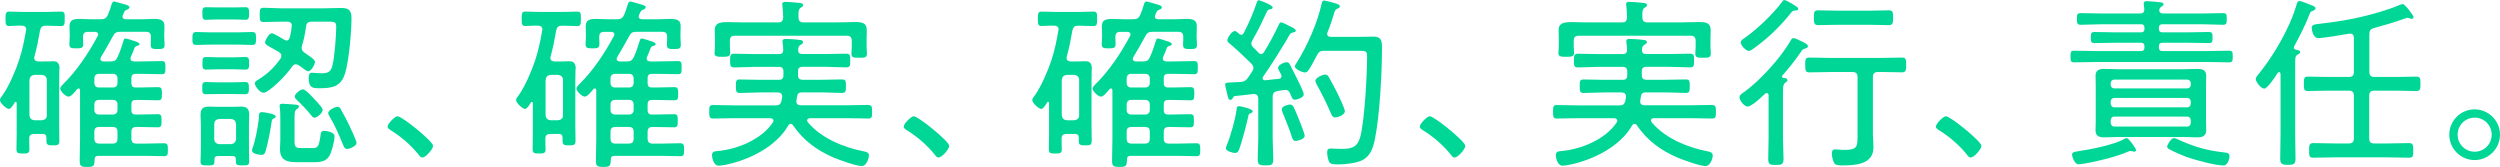
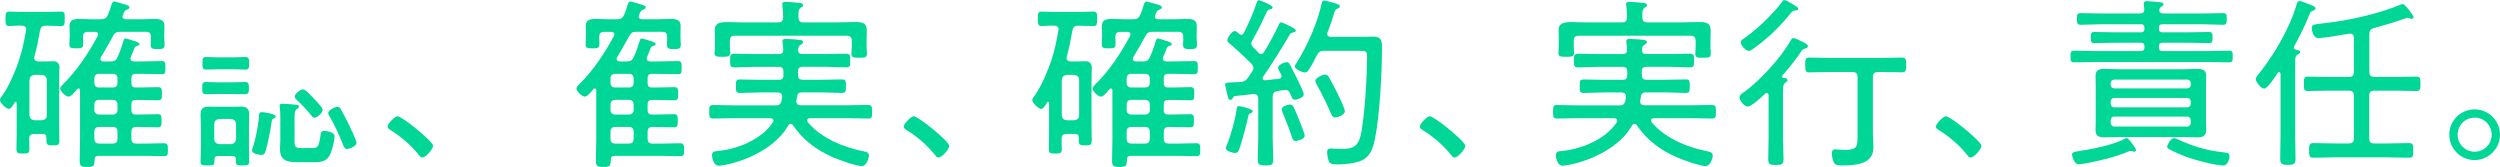
<svg xmlns="http://www.w3.org/2000/svg" id="_レイヤー_2" viewBox="0 0 496.02 33.11">
  <defs>
    <style>.cls-1{fill:#00d796;}</style>
  </defs>
  <g id="_x3C_レイヤー_x3E_">
    <path class="cls-1" d="M11.82,13.66c0-.84-.26-1.51-1.21-1.51-.51,0-1.03.04-1.54.04h-1.51c-.4-.04-.77-.18-.77-.7,0-.07,0-.18.04-.26.59-2.28.7-2.86,1.1-5.14.15-.73.44-.99,1.17-.99h.07c1.03,0,2.06.07,2.97.07.73,0,.7-.48.7-1.47s.04-1.4-.73-1.4c-.92,0-1.91.07-2.94.07h-4.41c-1.03,0-2.02-.07-2.94-.07-.7,0-.73.4-.73,1.43s.04,1.43.73,1.43c.59,0,1.8-.11,2.5-.07.51,0,.88.22.88.77,0,.07,0,.15-.04.18-.33,1.98-.73,3.93-1.36,5.84-.66,2.06-2.02,5.21-3.27,6.98-.18.22-.55.7-.55.99,0,.59,1.32,1.76,1.76,1.76s.92-.84,1.21-1.32c.04-.04.07-.07.18-.07s.18.11.18.22v6.2c0,.95-.04,1.95-.04,2.9,0,.84.26.92,1.28.92.92,0,1.29-.04,1.29-.88,0-.7-.07-1.4-.04-2.09,0-.66.33-.92.99-.92h1.69c.48,0,.73.22.73.73v.66c0,.81.33.88,1.29.88s1.28-.07,1.28-.92c0-.95-.04-1.95-.04-2.9v-8.88c0-.84.04-1.65.04-2.5ZM9.29,22.87c0,.62-.37.92-.99.99h-1.47c-.62-.07-.92-.37-.99-.99v-6.98c.07-.66.37-.95.99-1.03h1.47c.62.07.99.4.99,1.03v6.98Z" />
    <path class="cls-1" d="M32.56,28.42c-1.21,0-2.46.07-3.67.07h-1.83c-.7,0-.99-.29-.99-1.03v-1.28c0-.7.29-.99.99-.99h.15c1.36,0,2.72.07,4.11.07.7,0,.73-.33.73-1.28s0-1.32-.73-1.32c-1.4,0-2.75.07-4.11.07h-.26c-.62,0-.88-.26-.88-.88v-1.14c0-.62.26-.88.88-.88h.81c1.21,0,2.39.07,3.6.07.73,0,.77-.33.77-1.29s-.04-1.32-.77-1.32c-1.21,0-2.39.07-3.6.07h-.81c-.62,0-.88-.26-.88-.88v-.95c0-.62.26-.88.88-.88h.99c1.4,0,2.75.07,4.15.07.7,0,.73-.29.73-1.28s0-1.32-.73-1.32c-1.39,0-2.75.07-4.15.07h-1.36c-.37-.04-.7-.15-.7-.59,0-.11.04-.18.07-.29.26-.59.51-1.17.73-1.8.11-.22.26-.33.48-.4.29-.07.51-.11.51-.37,0-.33-.96-.59-1.21-.66-.37-.11-1.28-.44-1.58-.44-.26,0-.29.22-.37.44-.33,1.1-.7,2.17-1.17,3.23-.33.7-.66.88-1.4.88h-1.43c-.33-.04-.59-.15-.59-.48,0-.15.04-.26.11-.37.81-1.36,1.62-2.75,2.39-4.19.37-.66.66-.84,1.43-.84h5.1c.7,0,.99.29.99.99v.26c0,.48-.04.92-.04,1.36,0,.81.55.81,1.36.81.99,0,1.4-.04,1.4-.84,0-.48-.07-.99-.07-1.51v-.62c0-.51.04-1.03.04-1.58,0-1.21-.77-1.43-2.09-1.43-.62,0-1.39.07-2.24.07h-3.38c-.33-.04-.62-.15-.62-.51,0-.11.04-.18.07-.29.26-.62.29-.92.84-1.1.18-.11.48-.18.48-.48,0-.33-.51-.44-1.25-.66-.29-.07-1.58-.48-1.8-.48-.29,0-.4.29-.48.51-.22.73-.44,1.4-.73,2.09-.33.7-.66.92-1.4.92h-1.91c-.88,0-1.62-.07-2.24-.07-1.36,0-2.09.22-2.09,1.47,0,.51.04,1.03.04,1.54v.48c0,.51-.07.99-.07,1.51,0,.81.4.84,1.39.84.84,0,1.36,0,1.36-.81,0-.44-.04-.88-.04-1.36v-.11c0-.7.29-.99.99-.99h1.36c.33,0,.66.15.66.51,0,.15-.04.22-.11.33-1.73,3.27-4.19,6.98-6.87,9.55-.18.22-.55.55-.55.88,0,.48,1.06,1.58,1.65,1.58.51,0,1.14-.81,1.73-1.51.07-.07.15-.11.26-.11.22,0,.29.18.29.37v9.73c0,1.4-.07,2.83-.07,4.22,0,1.1.26,1.25,1.5,1.25,1.36,0,1.43-.22,1.47-1.54,0-.48.26-.66.73-.66h9.36c1.21,0,2.46.07,3.71.07.7,0,.73-.37.73-1.28s-.04-1.29-.77-1.29ZM23.31,27.46c0,.73-.26,1.03-.99,1.03h-2.61c-.7,0-.99-.29-.99-1.03v-1.28c0-.7.26-.99.99-.99h2.61c.73,0,.99.29.99.99v1.28ZM23.31,21.84c0,.51-.33.88-.88.88h-2.83c-.55,0-.88-.37-.88-.88v-1.14c0-.51.33-.88.88-.88h2.83c.55,0,.88.37.88.88v1.14ZM23.31,16.48c0,.51-.33.88-.88.88h-2.83c-.55,0-.88-.37-.88-.88v-.95c0-.51.33-.88.88-.88h2.83c.55,0,.88.37.88.88v.95Z" />
    <path class="cls-1" d="M60.13,17.73c-.59,0-1.65.92-1.65,1.43,0,.29.26.51.44.7.84.77,2.09,2.06,2.75,2.94.18.22.4.55.7.55.59,0,1.65-.95,1.65-1.54,0-.37-.7-1.1-.92-1.36-.48-.51-2.39-2.72-2.97-2.72Z" />
-     <path class="cls-1" d="M40.86,3.93c.51,0,1.36-.07,2.17-.07h3.52c.81,0,1.54.07,2.17.07.7,0,.7-.51.7-1.25s0-1.25-.7-1.25c-.51,0-1.36.04-2.17.04h-3.52c-.81,0-1.65-.04-2.17-.04-.73,0-.7.51-.7,1.25s-.04,1.25.7,1.25Z" />
    <path class="cls-1" d="M49.45,22.84c0-1.17-.4-1.69-1.58-1.69-.55,0-1.1.04-1.62.04h-3.23c-.55,0-1.1-.04-1.65-.04-1.21,0-1.58.55-1.58,1.69,0,.62.07,1.28.07,1.91v4.88c0,.81-.07,1.62-.07,2.42,0,.73.33.77,1.36.77s1.4,0,1.4-.77v-.4c0-.51.22-.7.73-.7h2.79c.51,0,.73.18.73.7v.44c0,.7.4.73,1.32.73,1.03,0,1.32-.07,1.32-.77,0-.81-.04-1.62-.04-2.42v-4.88c0-.66.04-1.29.04-1.91ZM46.84,27.57c-.07.62-.37.95-1.03,1.03h-2.31c-.62-.07-.99-.4-.99-1.03v-2.94c0-.66.37-.95.99-1.03h2.31c.66.07.95.37,1.03,1.03v2.94Z" />
    <path class="cls-1" d="M48.68,11.31c-.77,0-1.69.07-2.57.07h-2.64c-.92,0-1.84-.07-2.57-.07-.77,0-.73.48-.73,1.25,0,.66-.04,1.25.7,1.25.88,0,1.72-.07,2.61-.07h2.64c.88,0,1.76.07,2.57.07s.73-.55.73-1.25c0-.73.04-1.25-.73-1.25Z" />
-     <path class="cls-1" d="M47.17,8.85c.99,0,1.95.07,2.86.07.77,0,.77-.48.77-1.29s0-1.28-.77-1.28c-.88,0-1.87.07-2.86.07h-5.36c-.99,0-2.02-.07-2.86-.07-.77,0-.77.48-.77,1.28s-.04,1.29.77,1.29,1.87-.07,2.86-.07h5.36Z" />
    <path class="cls-1" d="M40.86,18.69c.77,0,1.69-.04,2.61-.04h2.57c.88,0,1.76.04,2.61.04.73,0,.73-.48.73-1.21s0-1.21-.73-1.21c-.81,0-1.69.07-2.61.07h-2.57c-.92,0-1.84-.07-2.61-.07s-.73.48-.73,1.21-.04,1.21.73,1.21Z" />
    <path class="cls-1" d="M64.32,25.96c-.62,0-.66.4-.73.92-.33,2.35-.55,2.5-1.73,2.5h-1.95c-1.06,0-1.47-.04-1.47-1.32v-4.33c0-1.28,0-1.8.51-2.13.15-.11.37-.22.37-.44,0-.37-.48-.37-.73-.4-.51-.04-2.13-.18-2.57-.18-.29,0-.55.07-.55.44,0,.11.04.22.04.33.11.81.11,1.58.11,2.39v4.04c0,.59-.07,1.17-.07,1.76,0,2.35,1.47,2.64,3.45,2.64h3.16c1.21,0,2.39-.04,3.12-1.14.51-.73,1.1-3.08,1.1-3.97,0-.95-1.73-1.1-2.06-1.1Z" />
    <path class="cls-1" d="M52.02,22.25c-.66,0-.62.37-.66.92,0,.18,0,.4-.04.62-.18,1.58-.66,4.08-1.21,5.58-.07.15-.11.29-.11.44,0,.81,1.69.92,1.84.92.55,0,.73-.29.88-.81.4-1.36.99-4.3,1.17-5.73.07-.4.07-.51.44-.7.18-.07.37-.18.37-.4,0-.51-2.39-.84-2.68-.84Z" />
    <path class="cls-1" d="M67.66,21.77c-.18-.33-.29-.59-.7-.59-.44,0-1.84.66-1.84,1.25,0,.22.18.55.29.7.92,1.51,2.02,3.97,2.68,5.65.15.37.29.77.81.77.48,0,1.84-.59,1.84-1.17,0-.48-1.25-3.08-1.5-3.63-.48-1.03-1.03-2.02-1.58-2.97Z" />
-     <path class="cls-1" d="M51.07,15.9c-.26.18-.51.33-.51.66,0,.44.92,1.84,1.73,1.84.96,0,4.19-3.05,5.69-5.21.15-.22.37-.44.7-.44s.7.26.95.44c.48.37,1.21.95,1.5.95.66,0,1.36-1.4,1.36-1.84s-.66-.88-1.54-1.47c-.15-.11-.33-.26-.51-.37-.37-.26-.59-.51-.59-.95,0-.18.04-.29.07-.44.4-1.29.62-2.5.81-3.82.07-.7.4-.95,1.1-.95h3.52c.95,0,1.36.07,1.36.99,0,1.69-.33,6.02-.73,7.6-.33,1.36-.84,1.65-2.2,1.65-.7,0-1.65-.11-1.91-.11-.55,0-.62.55-.62,1.06,0,1.98.81,2.02,2.13,2.02,2.46,0,4.26-.29,5.07-2.9.77-2.42,1.29-8.3,1.29-10.94,0-1.54-.44-2.09-2.06-2.09-1.14,0-2.24.07-3.38.07h-8.55c-1.14,0-2.28-.11-3.41-.11-.77,0-.81.33-.81,1.43s.04,1.4.81,1.4c1.14,0,2.28-.07,3.41-.07h1.21c.66,0,.99.26.92.95-.07.77-.18,1.47-.4,2.2-.11.33-.26.59-.62.59-.18,0-.29-.07-.44-.15-.44-.26-2.13-1.29-2.5-1.29-.55,0-1.32,1.4-1.32,1.8s.48.66,1.36,1.14c.37.22.84.44,1.36.77.29.18.51.4.51.77,0,.22-.07.37-.18.55-1.32,1.87-2.61,3.08-4.55,4.26Z" />
    <path class="cls-1" d="M78.88,23.06c-.51,0-1.98,1.47-1.98,2.06,0,.37.33.51.59.7,2.13,1.32,4.04,2.97,5.58,4.88.18.26.4.55.73.55.7,0,2.13-1.69,2.13-2.31,0-.88-6.13-5.87-7.05-5.87Z" />
    <path class="cls-1" d="M134.98,28.42c-1.21,0-2.46.07-3.67.07h-1.83c-.7,0-.99-.29-.99-1.03v-1.28c0-.7.29-.99.99-.99h.15c1.36,0,2.72.07,4.11.07.7,0,.73-.33.73-1.28s0-1.32-.73-1.32c-1.4,0-2.75.07-4.11.07h-.26c-.62,0-.88-.26-.88-.88v-1.14c0-.62.26-.88.88-.88h.81c1.21,0,2.39.07,3.6.07.73,0,.77-.33.77-1.29s-.04-1.32-.77-1.32c-1.21,0-2.39.07-3.6.07h-.81c-.62,0-.88-.26-.88-.88v-.95c0-.62.26-.88.88-.88h.99c1.4,0,2.75.07,4.15.07.7,0,.73-.29.73-1.28s0-1.32-.73-1.32c-1.39,0-2.75.07-4.15.07h-1.36c-.37-.04-.7-.15-.7-.59,0-.11.04-.18.07-.29.26-.59.51-1.17.73-1.8.11-.22.26-.33.48-.4.29-.07.51-.11.51-.37,0-.33-.96-.59-1.21-.66-.37-.11-1.28-.44-1.58-.44-.26,0-.29.22-.37.44-.33,1.1-.7,2.17-1.17,3.23-.33.7-.66.88-1.4.88h-1.43c-.33-.04-.59-.15-.59-.48,0-.15.04-.26.11-.37.81-1.36,1.62-2.75,2.39-4.19.37-.66.66-.84,1.43-.84h5.1c.7,0,.99.29.99.99v.26c0,.48-.04.92-.04,1.36,0,.81.55.81,1.36.81.99,0,1.4-.04,1.4-.84,0-.48-.07-.99-.07-1.51v-.62c0-.51.04-1.03.04-1.58,0-1.21-.77-1.43-2.09-1.43-.62,0-1.39.07-2.24.07h-3.38c-.33-.04-.62-.15-.62-.51,0-.11.04-.18.07-.29.26-.62.29-.92.84-1.1.18-.11.48-.18.48-.48,0-.33-.51-.44-1.25-.66-.29-.07-1.58-.48-1.8-.48-.29,0-.4.29-.48.51-.22.73-.44,1.4-.73,2.09-.33.7-.66.92-1.4.92h-1.91c-.88,0-1.62-.07-2.24-.07-1.36,0-2.09.22-2.09,1.47,0,.51.04,1.03.04,1.54v.48c0,.51-.07.99-.07,1.51,0,.81.4.84,1.39.84.84,0,1.36,0,1.36-.81,0-.44-.04-.88-.04-1.36v-.11c0-.7.29-.99.99-.99h1.36c.33,0,.66.15.66.51,0,.15-.04.22-.11.33-1.73,3.27-4.19,6.98-6.87,9.55-.18.22-.55.55-.55.88,0,.48,1.06,1.58,1.65,1.58.51,0,1.14-.81,1.73-1.51.07-.07.15-.11.26-.11.22,0,.29.18.29.37v9.73c0,1.4-.07,2.83-.07,4.22,0,1.1.26,1.25,1.5,1.25,1.36,0,1.43-.22,1.47-1.54,0-.48.26-.66.73-.66h9.36c1.21,0,2.46.07,3.71.07.7,0,.73-.37.73-1.28s-.04-1.29-.77-1.29ZM125.72,27.46c0,.73-.26,1.03-.99,1.03h-2.61c-.7,0-.99-.29-.99-1.03v-1.28c0-.7.26-.99.99-.99h2.61c.73,0,.99.29.99.99v1.28ZM125.72,21.84c0,.51-.33.88-.88.88h-2.83c-.55,0-.88-.37-.88-.88v-1.14c0-.51.33-.88.88-.88h2.83c.55,0,.88.37.88.88v1.14ZM125.72,16.48c0,.51-.33.88-.88.88h-2.83c-.55,0-.88-.37-.88-.88v-.95c0-.51.33-.88.88-.88h2.83c.55,0,.88.37.88.88v.95Z" />
-     <path class="cls-1" d="M114.23,13.66c0-.84-.26-1.51-1.21-1.51-.51,0-1.03.04-1.54.04h-1.51c-.4-.04-.77-.18-.77-.7,0-.07,0-.18.04-.26.59-2.28.7-2.86,1.1-5.14.15-.73.44-.99,1.17-.99h.07c1.03,0,2.06.07,2.97.07.73,0,.7-.48.7-1.47s.04-1.4-.73-1.4c-.92,0-1.91.07-2.94.07h-4.41c-1.03,0-2.02-.07-2.94-.07-.7,0-.73.4-.73,1.43s.04,1.43.73,1.43c.59,0,1.8-.11,2.5-.07.51,0,.88.22.88.77,0,.07,0,.15-.04.18-.33,1.98-.73,3.93-1.36,5.84-.66,2.06-2.02,5.21-3.27,6.98-.18.22-.55.7-.55.99,0,.59,1.32,1.76,1.76,1.76s.92-.84,1.21-1.32c.04-.04.07-.07.18-.07s.18.11.18.22v6.2c0,.95-.04,1.95-.04,2.9,0,.84.26.92,1.28.92.92,0,1.29-.04,1.29-.88,0-.7-.07-1.4-.04-2.09,0-.66.33-.92.99-.92h1.69c.48,0,.73.22.73.73v.66c0,.81.33.88,1.29.88s1.28-.07,1.28-.92c0-.95-.04-1.95-.04-2.9v-8.88c0-.84.04-1.65.04-2.5ZM111.7,22.87c0,.62-.37.92-.99.99h-1.47c-.62-.07-.92-.37-.99-.99v-6.98c.07-.66.37-.95.99-1.03h1.47c.62.07.99.4.99,1.03v6.98Z" />
    <path class="cls-1" d="M172.24,20.82c-1.43,0-2.86.07-4.26.07h-9.14c-.48,0-.84-.22-.84-.77,0-.18.11-.62.15-.95.07-.62.37-.84.99-.84h3.78c1.4,0,2.75.11,4.11.11.81,0,.81-.4.81-1.36s0-1.32-.81-1.32c-1.36,0-2.75.07-4.11.07h-3.67c-.62,0-.92-.26-.92-.88v-.81c0-.62.29-.88.92-.88h4.59c1.36,0,2.72.11,4.08.11.81,0,.77-.48.77-1.36s.04-1.36-.77-1.36c-1.36,0-2.72.07-4.08.07h-4.59c-.62,0-.92-.22-.88-.84,0-.48.07-.73.48-.99.26-.18.48-.26.48-.51,0-.33-.33-.44-.59-.44-.55-.11-2.28-.22-2.83-.22-.37,0-.66.07-.66.51,0,.11.04.26.04.37.07.4.11.84.11,1.25,0,.66-.26.88-.88.88h-4.81c-1.32,0-2.68-.07-4.04-.07-.81,0-.81.44-.81,1.36s0,1.36.81,1.36c1.36,0,2.72-.11,4.04-.11h4.85c.59,0,.88.29.88.88v.81c0,.62-.29.88-.88.88h-3.63c-1.39,0-2.75-.07-4.15-.07-.81,0-.77.44-.77,1.32s0,1.36.77,1.36c1.4,0,2.75-.11,4.15-.11h3.34c.51,0,.92.22.92.77,0,.33-.11.66-.15.99-.22.62-.44.81-1.1.81h-8.19c-1.43,0-2.83-.07-4.26-.07-.77,0-.77.37-.77,1.32s0,1.36.77,1.36c1.43,0,2.83-.07,4.26-.07h7.09c.29.04.62.11.62.51,0,.11-.07.22-.11.33-2.28,3.41-7.12,5.36-11.09,5.69-.55.04-.99.15-.99.81,0,.55.33,2.09,1.32,2.09.37,0,1.21-.15,1.54-.22,4.55-.95,9.91-3.6,12.26-7.75.11-.18.26-.33.48-.33s.37.11.48.29c2.06,3.01,4.74,4.96,8.04,6.39,1.14.48,4.48,1.69,5.62,1.69.84,0,1.39-1.43,1.39-2.09,0-.62-.51-.73-1.06-.84-3.96-.77-8.44-2.61-11.05-5.76-.07-.11-.15-.22-.15-.37,0-.33.29-.4.55-.44h7.31c1.4,0,2.83.07,4.26.07.77,0,.77-.37.77-1.32s0-1.36-.77-1.36Z" />
    <path class="cls-1" d="M141.76,10.46c0,.77.48.81,1.54.81s1.58-.04,1.58-.77c0-.48-.07-.95-.07-1.43v-.95c0-.73.29-1.03.99-1.03h22.17c.73,0,1.03.29,1.03,1.03v1.14c0,.44-.07.99-.07,1.43,0,.77.55.77,1.54.77,1.14,0,1.54-.04,1.54-.84,0-.37-.07-.95-.07-1.36v-1.47c0-.62.04-1.17.04-1.62,0-1.14-.26-1.8-2.13-1.8-1.25,0-2.5.07-3.74.07h-6.65c-.7,0-1.03-.26-1.03-.99-.04-1.17,0-1.62.44-1.91.26-.18.48-.29.48-.51,0-.33-.33-.4-.59-.44-.62-.07-2.31-.22-2.9-.22-.33,0-.66.04-.66.48,0,.11.04.22.04.33.07.73.15,1.51.15,2.24-.04.73-.29,1.03-.99,1.03h-6.72c-1.32,0-2.42-.07-3.3-.07-1.65,0-2.57.26-2.57,1.58,0,.44.04,1.1.04,1.84v1.29c0,.48-.07.92-.07,1.4Z" />
    <path class="cls-1" d="M181.29,23.06c-.51,0-1.98,1.47-1.98,2.06,0,.37.33.51.59.7,2.13,1.32,4.04,2.97,5.58,4.88.18.26.4.55.73.55.7,0,2.13-1.69,2.13-2.31,0-.88-6.13-5.87-7.05-5.87Z" />
    <path class="cls-1" d="M216.64,13.66c0-.84-.26-1.51-1.21-1.51-.51,0-1.03.04-1.54.04h-1.5c-.4-.04-.77-.18-.77-.7,0-.07,0-.18.04-.26.59-2.28.7-2.86,1.1-5.14.15-.73.44-.99,1.17-.99h.07c1.03,0,2.06.07,2.97.07.73,0,.7-.48.7-1.47s.04-1.4-.73-1.4c-.92,0-1.91.07-2.94.07h-4.41c-1.03,0-2.02-.07-2.94-.07-.7,0-.73.4-.73,1.43s.04,1.43.73,1.43c.59,0,1.8-.11,2.5-.07.51,0,.88.22.88.77,0,.07,0,.15-.04.18-.33,1.98-.73,3.93-1.36,5.84-.66,2.06-2.02,5.21-3.27,6.98-.18.22-.55.7-.55.99,0,.59,1.32,1.76,1.76,1.76s.92-.84,1.21-1.32c.04-.04.07-.07.18-.07s.18.11.18.22v6.2c0,.95-.04,1.95-.04,2.9,0,.84.26.92,1.28.92.92,0,1.29-.04,1.29-.88,0-.7-.07-1.4-.04-2.09,0-.66.33-.92.99-.92h1.69c.48,0,.73.22.73.73v.66c0,.81.33.88,1.29.88s1.28-.07,1.28-.92c0-.95-.04-1.95-.04-2.9v-8.88c0-.84.04-1.65.04-2.5ZM214.11,22.87c0,.62-.37.92-.99.99h-1.47c-.62-.07-.92-.37-.99-.99v-6.98c.07-.66.37-.95.99-1.03h1.47c.62.07.99.4.99,1.03v6.98Z" />
    <path class="cls-1" d="M237.39,28.42c-1.21,0-2.46.07-3.67.07h-1.83c-.7,0-.99-.29-.99-1.03v-1.28c0-.7.29-.99.99-.99h.15c1.36,0,2.72.07,4.11.07.7,0,.73-.33.73-1.28s0-1.32-.73-1.32c-1.4,0-2.75.07-4.11.07h-.26c-.62,0-.88-.26-.88-.88v-1.14c0-.62.26-.88.88-.88h.81c1.21,0,2.39.07,3.6.07.73,0,.77-.33.77-1.29s-.04-1.32-.77-1.32c-1.21,0-2.39.07-3.6.07h-.81c-.62,0-.88-.26-.88-.88v-.95c0-.62.26-.88.88-.88h.99c1.4,0,2.75.07,4.15.07.7,0,.73-.29.73-1.28s0-1.32-.73-1.32c-1.39,0-2.75.07-4.15.07h-1.36c-.37-.04-.7-.15-.7-.59,0-.11.04-.18.07-.29.26-.59.51-1.17.73-1.8.11-.22.26-.33.48-.4.29-.07.51-.11.51-.37,0-.33-.96-.59-1.21-.66-.37-.11-1.29-.44-1.58-.44-.26,0-.29.22-.37.44-.33,1.1-.7,2.17-1.17,3.23-.33.7-.66.88-1.4.88h-1.43c-.33-.04-.59-.15-.59-.48,0-.15.04-.26.11-.37.81-1.36,1.62-2.75,2.39-4.19.37-.66.66-.84,1.43-.84h5.1c.7,0,.99.29.99.99v.26c0,.48-.04.92-.04,1.36,0,.81.55.81,1.36.81.99,0,1.4-.04,1.4-.84,0-.48-.07-.99-.07-1.51v-.62c0-.51.04-1.03.04-1.58,0-1.21-.77-1.43-2.09-1.43-.62,0-1.39.07-2.24.07h-3.38c-.33-.04-.62-.15-.62-.51,0-.11.04-.18.07-.29.26-.62.29-.92.84-1.1.18-.11.48-.18.48-.48,0-.33-.51-.44-1.25-.66-.29-.07-1.58-.48-1.8-.48-.29,0-.4.29-.48.51-.22.73-.44,1.4-.73,2.09-.33.7-.66.92-1.4.92h-1.91c-.88,0-1.62-.07-2.24-.07-1.36,0-2.09.22-2.09,1.47,0,.51.04,1.03.04,1.54v.48c0,.51-.07.99-.07,1.51,0,.81.4.84,1.39.84.84,0,1.36,0,1.36-.81,0-.44-.04-.88-.04-1.36v-.11c0-.7.29-.99.99-.99h1.36c.33,0,.66.15.66.51,0,.15-.04.22-.11.33-1.73,3.27-4.19,6.98-6.87,9.55-.18.22-.55.55-.55.88,0,.48,1.06,1.58,1.65,1.58.51,0,1.14-.81,1.73-1.51.07-.07.15-.11.26-.11.22,0,.29.18.29.37v9.73c0,1.4-.07,2.83-.07,4.22,0,1.1.26,1.25,1.5,1.25,1.36,0,1.43-.22,1.47-1.54,0-.48.26-.66.73-.66h9.36c1.21,0,2.46.07,3.71.07.7,0,.73-.37.73-1.28s-.04-1.29-.77-1.29ZM228.13,27.46c0,.73-.26,1.03-.99,1.03h-2.61c-.7,0-.99-.29-.99-1.03v-1.28c0-.7.26-.99.99-.99h2.61c.73,0,.99.29.99.99v1.28ZM228.13,21.84c0,.51-.33.88-.88.88h-2.83c-.55,0-.88-.37-.88-.88v-1.14c0-.51.33-.88.88-.88h2.83c.55,0,.88.37.88.88v1.14ZM228.13,16.48c0,.51-.33.88-.88.88h-2.83c-.55,0-.88-.37-.88-.88v-.95c0-.51.33-.88.88-.88h2.83c.55,0,.88.37.88.88v.95Z" />
    <path class="cls-1" d="M264.92,23.31c.29,0,1.91-.4,1.91-1.25,0-.51-1.17-2.94-1.47-3.56-.55-1.06-1.1-2.13-1.69-3.16-.15-.29-.37-.55-.73-.55-.48,0-1.95.62-1.95,1.25,0,.26.15.51.26.73,1.07,1.91,1.91,3.63,2.79,5.65.18.44.33.88.88.88Z" />
    <path class="cls-1" d="M272.41,7.27c-.92,0-1.8.04-2.72.04h-5.65c-.11,0-.73,0-.73-.59,0-.11.04-.18.07-.29.51-1.21.92-2.46,1.29-3.71.15-.55.22-.81.73-1.03.18-.07.44-.18.44-.44,0-.37-.66-.51-1.25-.7-.33-.07-1.58-.44-1.87-.44-.33,0-.4.29-.48.55-.84,3.89-2.9,8.52-5.03,11.89-.11.15-.29.44-.29.62,0,.59,1.51,1.21,2.02,1.21.33,0,.59-.29.77-.59.51-.73,1.17-2.09,1.62-2.9.37-.66.66-.81,1.43-.81h7.01c1.29,0,1.47.11,1.47,1.17,0,3.63-.48,12.45-1.32,15.79-.55,2.13-1.65,2.5-3.67,2.5-.77,0-1.65-.07-2.2-.07s-.73.18-.73.73c0,.48.11,1.14.26,1.58.22.7.48.84,1.95.84,1.36,0,3.71-.26,4.85-.88,1.54-.84,2.06-2.42,2.39-4.04.99-4.7,1.43-13.33,1.43-18.28,0-1.36-.18-2.17-1.76-2.17Z" />
    <path class="cls-1" d="M256.62,21.18c-.15-.26-.33-.44-.66-.44s-1.65.29-1.65.95c0,.18.11.48.18.66.66,1.65,1.36,3.27,1.87,4.96.11.33.29.66.7.66.22,0,1.8-.29,1.8-1.03,0-.37-.66-2.02-.84-2.5-.11-.33-1.17-2.9-1.39-3.27Z" />
    <path class="cls-1" d="M255.96,18.54c.37.84.48,1.25.95,1.25.22,0,1.76-.33,1.76-1.06,0-.51-.96-2.35-1.21-2.9-.48-.95-.95-1.91-1.43-2.83-.18-.33-.33-.66-.73-.66-.51,0-1.73.55-1.73,1.14,0,.26.37.81.62,1.32.04.11.07.22.07.33,0,.37-.26.48-.55.51-.92.11-1.8.18-2.72.29-.29,0-.48-.15-.48-.4,0-.15.04-.18.11-.33.92-1.21,4.55-6.98,5.29-8.37.18-.26.4-.37.7-.4.18-.04.48-.07.48-.37,0-.33-.77-.66-1.06-.81-.44-.18-1.5-.81-1.84-.81-.29,0-.4.29-.48.51-.88,1.84-1.84,3.63-2.9,5.36-.15.22-.29.4-.59.4-.26,0-.4-.11-.55-.29-.37-.37-.7-.73-1.06-1.06-.18-.22-.33-.4-.33-.73,0-.22.07-.37.18-.59,1.32-2.31,1.83-3.41,2.94-5.8.11-.22.29-.33.51-.37.26-.07.59-.07.59-.4,0-.51-2.64-1.43-2.75-1.43-.26,0-.33.26-.4.48-.7,2.06-1.58,4.15-2.61,6.09-.11.18-.26.29-.48.29-.15,0-.26-.07-.37-.15-.22-.18-.59-.59-.88-.59-.7,0-1.5,1.47-1.5,1.84,0,.29.26.48.48.66,1.25,1.03,3.16,2.83,4.33,4,.18.22.37.48.37.81,0,.29-.11.48-.26.73-.29.4-.55.84-.84,1.25-.4.55-.7.73-1.39.81-.48.04-.96.04-1.43.07-1.36.04-1.69.07-1.69.44,0,.29.29,1.4.37,1.73.18.92.33,1.32.66,1.32.26,0,.4-.22.51-.4.11-.26.15-.33.44-.37,1.21-.11,2.42-.26,3.6-.4h.15c.59,0,.84.4.84.92v7.78c0,1.43-.11,2.83-.11,4.22,0,1.1.29,1.25,1.54,1.25s1.54-.11,1.54-1.25c0-1.4-.11-2.79-.11-4.22v-8.15c0-.7.26-.99.95-1.14.48-.07,1.29-.22,1.58-.22.59,0,.77.4.92.7Z" />
    <path class="cls-1" d="M245.79,21.07c-.44,0-.4.44-.48.88-.22,1.69-1.14,4.99-1.8,6.57-.07.22-.29.7-.29.88,0,.62,1.43.95,1.83.95.44,0,.7-.37.81-.7.48-1.25,1.54-5.25,1.8-6.54.07-.4.11-.51.51-.66.18-.07.37-.18.37-.37,0-.51-2.5-1.03-2.75-1.03Z" />
    <path class="cls-1" d="M283.68,23.06c-.51,0-1.98,1.47-1.98,2.06,0,.37.33.51.59.7,2.13,1.32,4.04,2.97,5.58,4.88.18.26.4.55.73.55.7,0,2.13-1.69,2.13-2.31,0-.88-6.13-5.87-7.05-5.87Z" />
    <path class="cls-1" d="M309.19,10.46c0,.77.48.81,1.54.81s1.58-.04,1.58-.77c0-.48-.07-.95-.07-1.43v-.95c0-.73.29-1.03.99-1.03h22.17c.73,0,1.03.29,1.03,1.03v1.14c0,.44-.07.99-.07,1.43,0,.77.55.77,1.54.77,1.14,0,1.54-.04,1.54-.84,0-.37-.07-.95-.07-1.36v-1.47c0-.62.04-1.17.04-1.62,0-1.14-.26-1.8-2.13-1.8-1.25,0-2.5.07-3.74.07h-6.65c-.7,0-1.03-.26-1.03-.99-.04-1.17,0-1.62.44-1.91.26-.18.48-.29.48-.51,0-.33-.33-.4-.59-.44-.62-.07-2.31-.22-2.9-.22-.33,0-.66.04-.66.48,0,.11.04.22.04.33.07.73.15,1.51.15,2.24-.04.73-.29,1.03-.99,1.03h-6.72c-1.32,0-2.42-.07-3.3-.07-1.65,0-2.57.26-2.57,1.58,0,.44.04,1.1.04,1.84v1.29c0,.48-.07.92-.07,1.4Z" />
    <path class="cls-1" d="M339.66,20.82c-1.43,0-2.86.07-4.26.07h-9.14c-.48,0-.84-.22-.84-.77,0-.18.11-.62.15-.95.07-.62.37-.84.99-.84h3.78c1.4,0,2.75.11,4.11.11.81,0,.81-.4.81-1.36s0-1.32-.81-1.32c-1.36,0-2.75.07-4.11.07h-3.67c-.62,0-.92-.26-.92-.88v-.81c0-.62.29-.88.92-.88h4.59c1.36,0,2.72.11,4.08.11.81,0,.77-.48.77-1.36s.04-1.36-.77-1.36c-1.36,0-2.72.07-4.08.07h-4.59c-.62,0-.92-.22-.88-.84,0-.48.07-.73.48-.99.26-.18.48-.26.48-.51,0-.33-.33-.44-.59-.44-.55-.11-2.28-.22-2.83-.22-.37,0-.66.07-.66.51,0,.11.04.26.04.37.07.4.11.84.11,1.25,0,.66-.26.88-.88.88h-4.81c-1.32,0-2.68-.07-4.04-.07-.81,0-.81.44-.81,1.36s0,1.36.81,1.36c1.36,0,2.72-.11,4.04-.11h4.85c.59,0,.88.29.88.88v.81c0,.62-.29.88-.88.88h-3.63c-1.39,0-2.75-.07-4.15-.07-.81,0-.77.44-.77,1.32s0,1.36.77,1.36c1.4,0,2.75-.11,4.15-.11h3.34c.51,0,.92.22.92.77,0,.33-.11.66-.15.99-.22.62-.44.81-1.1.81h-8.19c-1.43,0-2.83-.07-4.26-.07-.77,0-.77.37-.77,1.32s0,1.36.77,1.36c1.43,0,2.83-.07,4.26-.07h7.09c.29.04.62.11.62.51,0,.11-.07.22-.11.33-2.28,3.41-7.12,5.36-11.09,5.69-.55.04-.99.15-.99.81,0,.55.33,2.09,1.32,2.09.37,0,1.21-.15,1.54-.22,4.55-.95,9.91-3.6,12.26-7.75.11-.18.26-.33.48-.33s.37.11.48.29c2.06,3.01,4.74,4.96,8.04,6.39,1.14.48,4.48,1.69,5.62,1.69.84,0,1.39-1.43,1.39-2.09,0-.62-.51-.73-1.06-.84-3.96-.77-8.44-2.61-11.05-5.76-.07-.11-.15-.22-.15-.37,0-.33.29-.4.55-.44h7.31c1.4,0,2.83.07,4.26.07.77,0,.77-.37.77-1.32s0-1.36-.77-1.36Z" />
-     <path class="cls-1" d="M360.73,4.99c1.25,0,2.46-.07,3.71-.07h6.61c1.25,0,2.46.07,3.71.07.84,0,.84-.51.84-1.47s.04-1.47-.84-1.47c-1.25,0-2.46.07-3.71.07h-6.61c-1.25,0-2.46-.07-3.71-.07-.84,0-.84.44-.84,1.43s0,1.51.84,1.51Z" />
    <path class="cls-1" d="M346.96,10.1c.37,0,.88-.4,1.17-.62,2.64-1.91,5.14-4.3,7.16-6.87.29-.37.44-.51.84-.51.22,0,.66-.04.66-.33,0-.26-.29-.44-.48-.55-.4-.26-1.91-1.21-2.28-1.21-.22,0-.37.22-.48.4-1.8,2.42-5.07,5.54-7.56,7.23-.29.22-.62.4-.62.81,0,.55,1.06,1.65,1.58,1.65Z" />
    <path class="cls-1" d="M377.36,11.42c-1.36,0-2.75.07-4.11.07h-10.17c-1.36,0-2.72-.07-4.07-.07-.81,0-.84.33-.84,1.47,0,1.06.04,1.47.84,1.47,1.36,0,2.72-.07,4.07-.07h4.44c.73,0,1.03.29,1.03.99v11.49c0,2.24.04,2.97-2.53,2.97-.81,0-1.54-.11-1.87-.11-.55,0-.7.37-.7.84,0,.51.22,1.47.48,1.91.29.44,1.06.44,1.54.44,2.57,0,6.24-.15,6.24-3.6,0-.84-.11-1.73-.11-2.57v-11.38c0-.7.33-.99,1.03-.99h.62c1.36,0,2.75.07,4.11.07.81,0,.84-.44.84-1.47s-.04-1.47-.84-1.47Z" />
    <path class="cls-1" d="M358.71,9.21c0-.44-.62-.7-1.25-.99-.11-.04-.26-.15-.44-.22-.44-.22-.92-.44-1.17-.44-.22,0-.37.15-.48.33-1.91,3.45-6.28,8.26-9.51,10.5-.37.26-.73.48-.73.95,0,.59.96,1.8,1.58,1.8.88,0,2.79-1.91,3.49-2.53.11-.11.18-.15.33-.15.26,0,.37.22.37.44v8.77c0,1.28-.07,2.57-.07,3.85,0,1.14.37,1.21,1.5,1.21s1.54-.07,1.54-1.25c0-1.25-.11-2.53-.11-3.82v-9.29c0-1.14.04-1.65.44-1.95.26-.18.44-.29.44-.51,0-.4-.51-.44-.81-.44-.15-.04-.26-.11-.26-.26,0-.11.04-.15.07-.22,1.32-1.54,2.46-2.9,3.6-4.59.37-.55.37-.59.92-.77.22-.07.55-.18.55-.44Z" />
    <path class="cls-1" d="M386.08,23.06c-.51,0-1.98,1.47-1.98,2.06,0,.37.33.51.59.7,2.13,1.32,4.04,2.97,5.58,4.88.18.26.4.55.73.55.7,0,2.13-1.69,2.13-2.31,0-.88-6.13-5.87-7.05-5.87Z" />
    <path class="cls-1" d="M442.21,10.06c-1.43,0-2.86.07-4.29.07h-8.81c-.55,0-.77-.22-.77-.73v-.15c0-.55.22-.77.77-.77h4.81c1.43,0,2.86.07,4.3.07.73,0,.77-.26.77-1.1s-.04-1.1-.77-1.1c-1.43,0-2.86.07-4.3.07h-4.81c-.55,0-.77-.22-.77-.73v-.11c0-.55.22-.77.77-.77h7.67c1.43,0,2.86.11,4.29.11.73,0,.73-.33.73-1.14s.04-1.17-.73-1.17c-1.43,0-2.86.07-4.29.07h-7.53c-.4,0-.84-.15-.84-.62,0-.07,0-.15.04-.22.04-.22.15-.33.33-.48.22-.15.48-.26.48-.51,0-.33-.44-.4-.7-.4-.48-.07-2.2-.22-2.64-.22-.33,0-.59.11-.59.51,0,.15.07.84.11,1.06.04.62-.26.88-.84.88h-7.45c-1.43,0-2.86-.07-4.3-.07-.77,0-.77.33-.77,1.14,0,.88.04,1.17.77,1.17,1.43,0,2.86-.11,4.3-.11h7.6c.51,0,.73.22.73.77v.11c0,.51-.22.73-.73.73h-4.88c-1.43,0-2.86-.07-4.3-.07-.73,0-.73.33-.73,1.1s0,1.1.73,1.1c1.43,0,2.86-.07,4.3-.07h4.88c.51,0,.73.22.73.77v.15c0,.51-.22.73-.73.73h-8.88c-1.43,0-2.86-.07-4.29-.07-.77,0-.77.29-.77,1.17,0,.81,0,1.14.77,1.14,1.43,0,2.86-.07,4.29-.07h22.06c1.43,0,2.86.07,4.29.07.77,0,.77-.29.77-1.14s0-1.17-.77-1.17Z" />
    <path class="cls-1" d="M415.77,25.85c0,1.25.81,1.4,1.84,1.4.92,0,1.87-.07,2.79-.07h12.67c.95,0,1.91.07,2.86.07,1.03,0,1.8-.22,1.8-1.43,0-.59-.04-1.21-.04-1.8v-7.12c0-.62.04-1.21.04-1.8,0-1.32-.84-1.43-1.91-1.43-.92,0-1.84.07-2.75.07h-12.67c-.96,0-1.87-.07-2.83-.07-1.03,0-1.8.18-1.8,1.4,0,.59.04,1.21.04,1.84v7.12c0,.62-.04,1.21-.04,1.84ZM418.78,16.52c0-.44.29-.73.73-.73h14.43c.44,0,.73.29.73.73v.29c0,.44-.29.73-.73.73h-14.43c-.44,0-.73-.29-.73-.73v-.29ZM418.78,20.16c0-.44.29-.73.73-.73h14.43c.44,0,.73.29.73.73v.37c0,.44-.29.77-.73.77h-14.43c-.44,0-.73-.33-.73-.77v-.37ZM418.78,23.9c0-.44.29-.77.73-.77h14.43c.44,0,.73.33.73.77v.44c0,.44-.29.77-.73.77h-14.43c-.44,0-.73-.33-.73-.77v-.44Z" />
    <path class="cls-1" d="M441.4,30.25c-3.16-.33-5.62-.99-8.52-2.24-.26-.15-1.32-.62-1.54-.62-.62,0-1.36,1.4-1.36,1.69,0,.22.15.37.33.48.99.55,2.61,1.25,3.71,1.65,1.62.55,5.51,1.62,7.12,1.62.92,0,1.21-1.43,1.21-1.8,0-.66-.4-.73-.96-.77Z" />
    <path class="cls-1" d="M421.9,27.39c-.11,0-.29.11-.4.18-2.09,1.17-6.65,2.06-9.07,2.42-.73.11-1.32.18-1.32.66,0,.4.48,1.95,1.28,1.95.37,0,.99-.11,1.36-.18,2.53-.44,6.17-1.32,8.52-2.35.15-.07.26-.11.44-.11s.29.04.48.07c.07.04.18.07.26.07.18,0,.37-.15.37-.33,0-.22-1.43-2.39-1.91-2.39Z" />
    <path class="cls-1" d="M479.43,15.2c-1.29,0-2.53.07-3.82.07h-4.48c-.73,0-1.03-.29-1.03-1.03v-7.42c0-.73.22-1.06.92-1.25,2.06-.59,4.08-1.14,6.06-1.87.15-.07.44-.18.62-.18.11,0,.29.07.4.11.11.04.29.11.4.11.18,0,.37-.15.37-.33,0-.4-1.76-2.61-2.13-2.61-.18,0-.59.15-.81.26-1.1.48-2.79,1.03-3.93,1.36-4.26,1.25-7.45,1.8-11.86,2.31-.81.11-1.47.11-1.47.81,0,.37.26,2.02,1.28,2.02.96,0,5.03-.66,6.17-.88h.18c.55,0,.73.37.73.84v6.72c0,.73-.29,1.03-1.03,1.03h-4.26c-1.25,0-2.53-.07-3.82-.07-.81,0-.81.4-.81,1.43s0,1.43.81,1.43c1.28,0,2.57-.07,3.82-.07h4.26c.73,0,1.03.29,1.03,1.03v8.41c0,.73-.29,1.03-1.03,1.03h-2.79c-1.43,0-2.83-.07-4.22-.07-.84,0-.84.44-.84,1.47s0,1.43.84,1.43c1.43,0,2.83-.07,4.22-.07h10.57c1.4,0,2.79.07,4.22.07.81,0,.81-.4.81-1.43,0-1.1-.04-1.47-.84-1.47-1.4,0-2.79.07-4.19.07h-2.68c-.73,0-1.03-.29-1.03-1.03v-8.41c0-.73.29-1.03,1.03-1.03h4.48c1.29,0,2.53.07,3.82.07.84,0,.84-.44.84-1.43s0-1.43-.84-1.43Z" />
    <path class="cls-1" d="M455.57,9.88c-.26-.07-.44-.18-.44-.44,0-.11.04-.18.07-.29,1.1-2.02,2.17-4.11,3.01-6.28.15-.44.22-.55.66-.73.22-.07.55-.22.55-.48,0-.33-.4-.48-.99-.7-.37-.15-1.91-.77-2.17-.77-.33,0-.48.33-.55.59-.73,2.31-1.1,3.23-2.17,5.43-1.47,2.97-3.38,5.98-5.47,8.55-.22.26-.51.59-.51.95,0,.48.99,1.87,1.69,1.87.66,0,2.28-2.53,2.68-3.12.07-.07.15-.15.26-.15.22,0,.26.22.29.37v12.01c0,1.58-.07,3.16-.07,4.77,0,1.06.37,1.25,1.5,1.25,1.21,0,1.54-.18,1.54-1.25,0-1.62-.07-3.19-.07-4.77v-13.62c0-1.69,0-1.91.44-2.2.18-.11.55-.26.55-.51,0-.4-.55-.44-.81-.48Z" />
    <path class="cls-1" d="M490.99,21.7c-2.79,0-5.03,2.24-5.03,5.03s2.28,5.03,5.03,5.03,5.03-2.28,5.03-5.03-2.24-5.03-5.03-5.03ZM490.99,30.1c-1.87,0-3.38-1.51-3.38-3.38s1.5-3.38,3.38-3.38,3.38,1.5,3.38,3.38-1.5,3.38-3.38,3.38Z" />
  </g>
</svg>